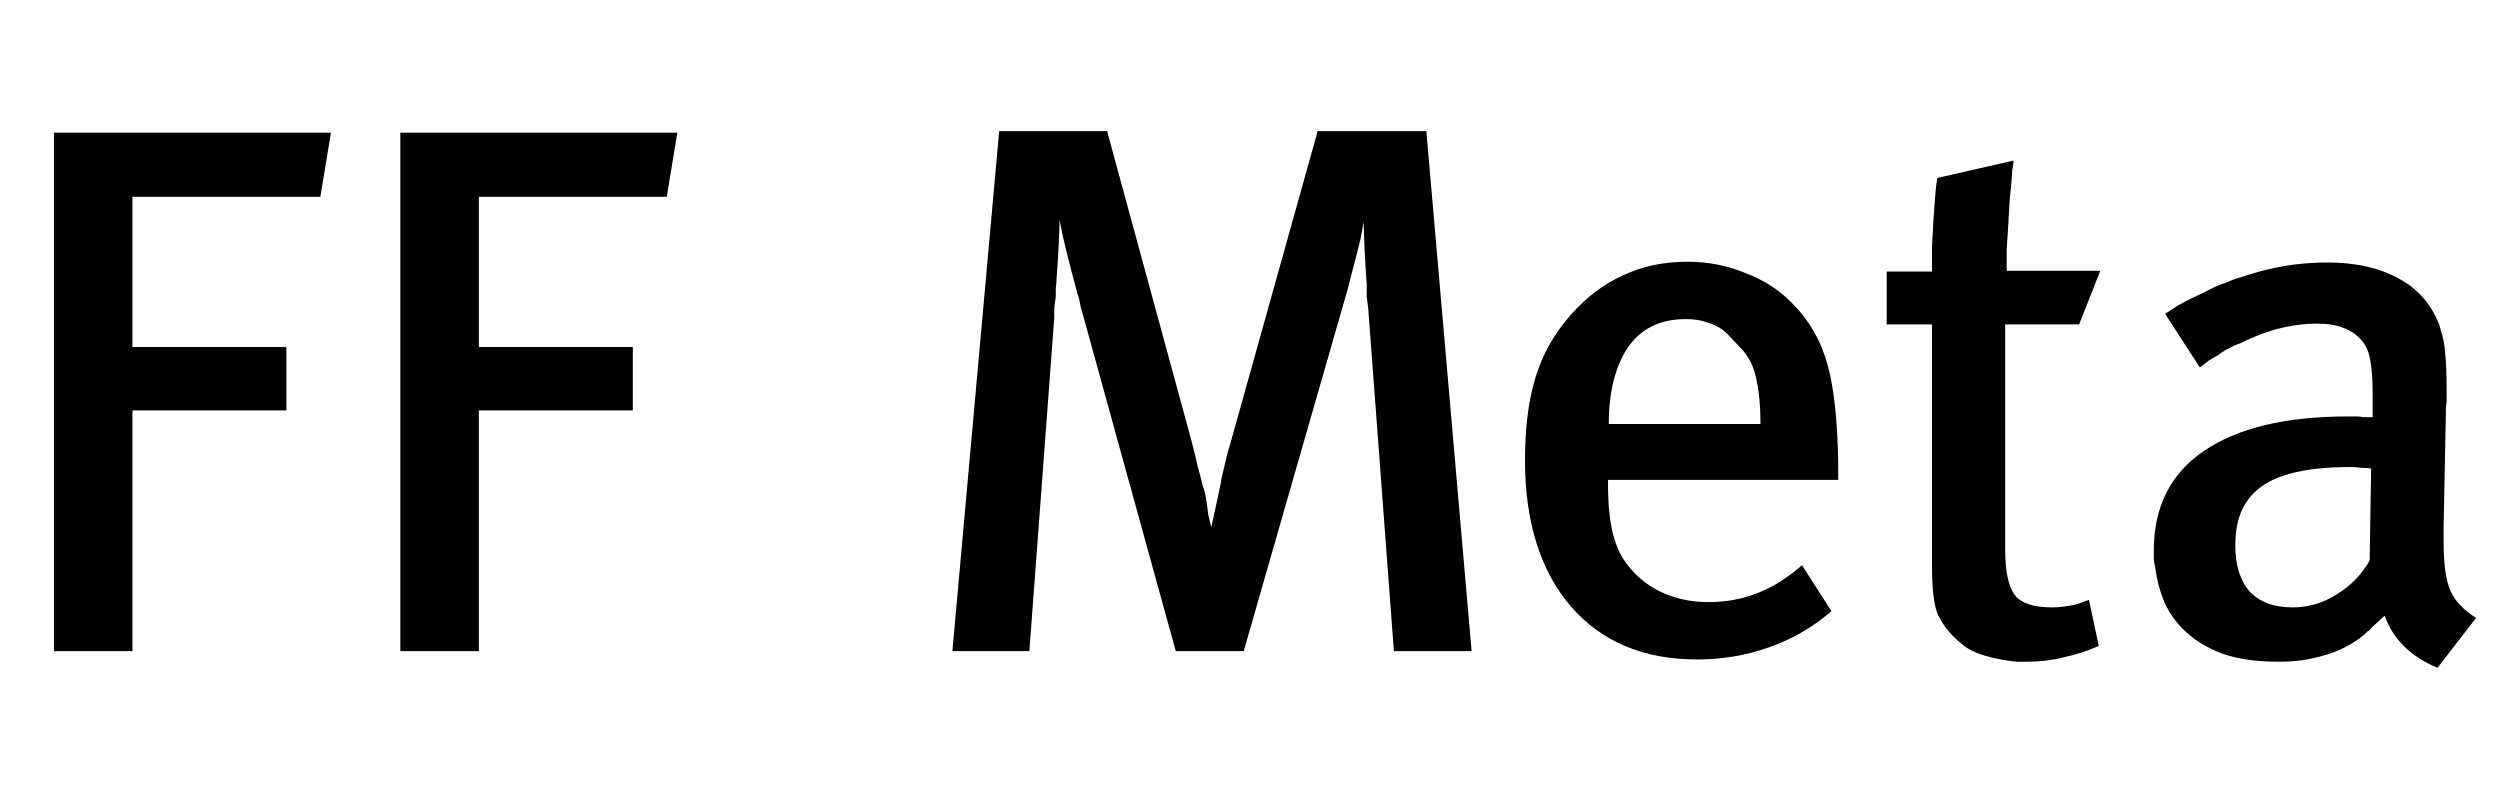
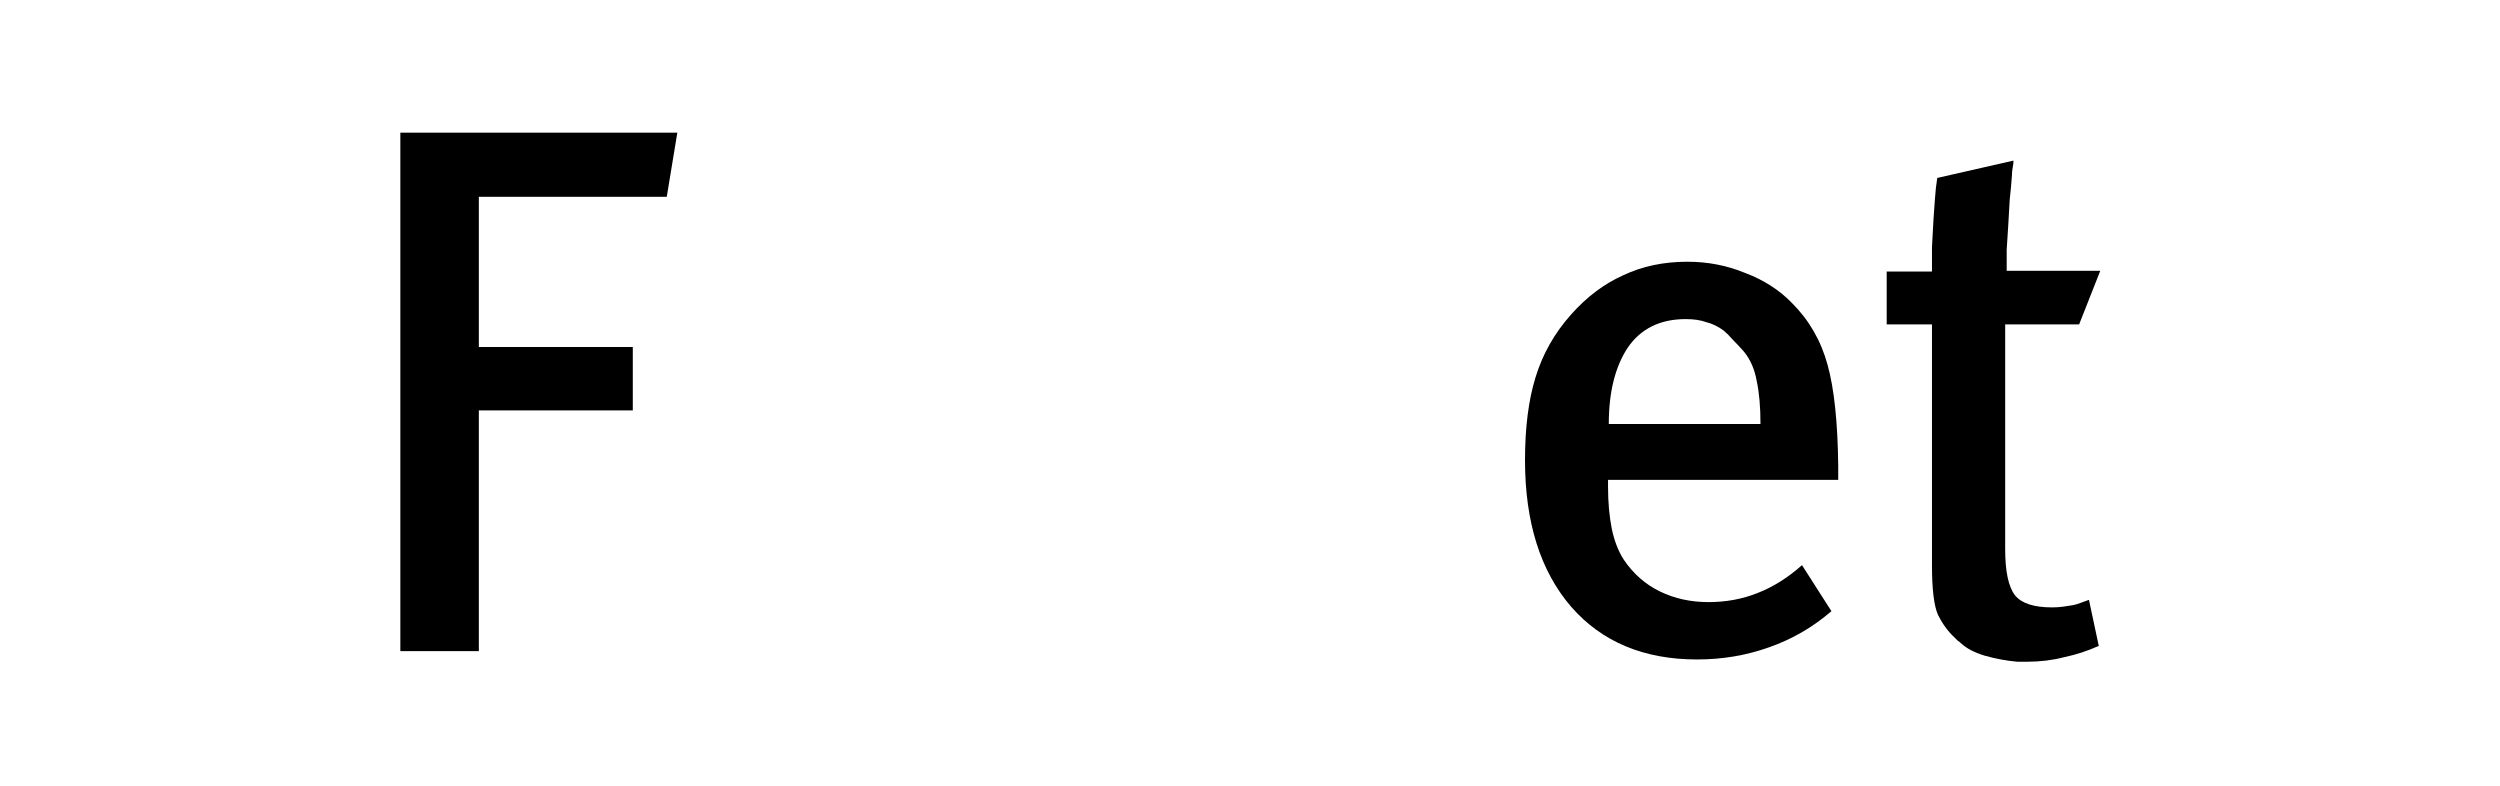
<svg xmlns="http://www.w3.org/2000/svg" xmlns:ns1="http://www.inkscape.org/namespaces/inkscape" xmlns:ns2="http://sodipodi.sourceforge.net/DTD/sodipodi-0.dtd" width="159" height="50" id="svg3505" version="1.1" ns1:version="0.48.4 r9939" ns2:docname="FF Meta Nameplate Template.svg">
  <defs id="defs3507" />
  <ns2:namedview id="base" pagecolor="#ffffff" bordercolor="#666666" borderopacity="1.0" ns1:pageopacity="0.0" ns1:pageshadow="2" ns1:zoom="1.979899" ns1:cx="243.45942" ns1:cy="69.92727" ns1:document-units="px" ns1:current-layer="layer1" showgrid="false" ns1:window-width="1301" ns1:window-height="744" ns1:window-x="65" ns1:window-y="24" ns1:window-maximized="1" />
  <g ns1:label="Layer 1" ns1:groupmode="layer" id="layer1" transform="translate(0,-1002.362)">
    <g style="font-size:48px;font-style:normal;font-variant:normal;font-weight:normal;font-stretch:normal;line-height:125%;letter-spacing:0px;word-spacing:0px;fill:#000000;fill-opacity:1;stroke:none;font-family:Liberation Sans;-inkscape-font-specification:Liberation Sans" id="text3513">
-       <path d="m 21.047,1010.8 -0.672,4.08 -11.952,0 0,9.552 9.792,0 0,4.032 -9.792,0 0,15.312 -4.992,0 0,-32.976 17.616,0 0,0" style="font-family:Meta-Medium;-inkscape-font-specification:Meta-Medium" id="path3027" />
      <path d="m 43.078,1010.8 -0.672,4.08 -11.952,0 0,9.552 9.792,0 0,4.032 -9.792,0 0,15.312 -4.992,0 0,-32.976 17.616,0 0,0" style="font-family:Meta-Medium;-inkscape-font-specification:Meta-Medium" id="path3029" />
-       <path d="m 93.595,1043.776 -4.944,0 -1.632,-21.792 c -0.032,-0.256 -0.064,-0.512 -0.096,-0.768 -2.8e-5,-0.256 -2.8e-5,-0.512 0,-0.768 -0.064,-0.864 -0.112,-1.68 -0.144,-2.448 -0.032,-0.768 -0.048,-1.28 -0.048,-1.536 -0.032,0.16 -0.064,0.336 -0.096,0.528 -0.032,0.16 -0.064,0.336 -0.096,0.528 -0.16,0.672 -0.336,1.36 -0.528,2.064 -0.16,0.672 -0.336,1.328 -0.528,1.968 l -6.384,22.224 -4.32,0 -5.856,-21.216 c -0.064,-0.224 -0.128,-0.448 -0.192,-0.672 -0.032,-0.224 -0.08,-0.448 -0.144,-0.672 -0.032,-0.064 -0.064,-0.144 -0.096,-0.24 -10e-6,-0.096 -0.016,-0.176 -0.048,-0.24 -0.224,-0.832 -0.432,-1.632 -0.624,-2.4 -0.192,-0.8 -0.336,-1.456 -0.432,-1.968 -8e-6,0.224 -0.016,0.704 -0.048,1.44 -0.032,0.736 -0.08,1.504 -0.144,2.304 -8e-6,0.192 -0.016,0.384 -0.048,0.576 -8e-6,0.16 -8e-6,0.336 0,0.528 -0.032,0.224 -0.064,0.464 -0.096,0.72 -8e-6,0.224 -8e-6,0.432 0,0.624 l -1.584,21.216 -4.896,0 2.976,-33.072 6.864,0 5.376,19.728 c 0.16,0.608 0.288,1.136 0.384,1.584 0.128,0.448 0.24,0.88 0.336,1.296 0.064,0.16 0.112,0.32 0.144,0.48 0.032,0.16 0.064,0.336 0.096,0.528 0.032,0.224 0.064,0.48 0.096,0.768 0.064,0.256 0.128,0.528 0.192,0.816 0.128,-0.576 0.24,-1.088 0.336,-1.536 0.096,-0.48 0.192,-0.928 0.288,-1.344 -1.9e-5,-0.096 0.016,-0.208 0.048,-0.336 0.032,-0.128 0.064,-0.256 0.096,-0.384 0.064,-0.256 0.128,-0.528 0.192,-0.816 0.064,-0.288 0.144,-0.576 0.24,-0.864 l 5.568,-19.92 6.912,0 2.88,33.072 0,0" style="font-family:Meta-Medium;-inkscape-font-specification:Meta-Medium" id="path3031" />
      <path d="m 116.911,1032.88 -14.64,0 0,0.432 c 0,0.992 0.08,1.888 0.24,2.688 0.16,0.768 0.416,1.424 0.768,1.968 0.608,0.896 1.376,1.568 2.304,2.016 0.928,0.448 1.952,0.672 3.072,0.672 1.12,0 2.16,-0.192 3.12,-0.576 0.992,-0.384 1.936,-0.976 2.832,-1.776 l 1.872,2.928 c -1.184,1.024 -2.512,1.792 -3.984,2.304 -1.44,0.512 -2.96,0.768 -4.56,0.768 -3.392,0 -6.064,-1.12 -8.016,-3.36 -1.952,-2.272 -2.928,-5.376 -2.928,-9.312 -2e-6,-2.08 0.224,-3.84 0.672,-5.28 0.448,-1.472 1.2,-2.8 2.256,-3.984 0.992,-1.12 2.096,-1.952 3.312,-2.496 1.216,-0.576 2.576,-0.864 4.08,-0.864 1.312,0 2.544,0.24 3.696,0.72 1.184,0.448 2.176,1.088 2.976,1.92 1.088,1.088 1.84,2.4 2.256,3.936 0.416,1.504 0.64,3.632 0.672,6.384 -2e-5,0.064 -2e-5,0.144 0,0.24 -2e-5,0.096 -2e-5,0.192 0,0.288 -2e-5,0.064 -2e-5,0.128 0,0.192 -2e-5,0.064 -2e-5,0.128 0,0.192 l 0,0 m -4.944,-3.552 c -1e-5,-1.088 -0.08,-2 -0.24,-2.736 -0.128,-0.736 -0.4,-1.36 -0.816,-1.872 -0.256,-0.288 -0.496,-0.544 -0.72,-0.768 -0.192,-0.224 -0.384,-0.416 -0.576,-0.576 -0.352,-0.256 -0.72,-0.432 -1.104,-0.528 -0.352,-0.128 -0.784,-0.192 -1.296,-0.192 -1.632,0 -2.864,0.608 -3.696,1.824 -0.8,1.216 -1.2,2.832 -1.2,4.848 l 9.648,0 0,0" style="font-family:Meta-Medium;-inkscape-font-specification:Meta-Medium" id="path3033" />
      <path d="m 128.057,1012.576 c -1e-5,0.128 -0.016,0.272 -0.048,0.432 -0.032,0.16 -0.048,0.32 -0.048,0.48 -0.032,0.48 -0.08,1.008 -0.144,1.584 -0.032,0.544 -0.064,1.104 -0.096,1.68 -0.032,0.48 -0.064,0.976 -0.096,1.488 -1e-5,0.48 -1e-5,0.928 0,1.344 l 5.952,0 -1.344,3.408 -4.704,0 0,14.304 c -1e-5,1.408 0.208,2.384 0.624,2.928 0.416,0.512 1.2,0.768 2.352,0.768 0.256,0 0.496,-0.016 0.72,-0.048 0.224,-0.032 0.432,-0.064 0.624,-0.096 0.16,-0.032 0.32,-0.08 0.48,-0.144 0.192,-0.064 0.368,-0.128 0.528,-0.192 l 0.624,2.928 c -0.704,0.32 -1.44,0.56 -2.208,0.72 -0.736,0.192 -1.52,0.288 -2.352,0.288 -0.096,0 -0.208,0 -0.336,0 -0.096,0 -0.192,0 -0.288,0 -0.704,-0.064 -1.392,-0.192 -2.064,-0.384 -0.64,-0.192 -1.136,-0.448 -1.488,-0.768 -0.064,-0.064 -0.144,-0.128 -0.24,-0.192 -0.064,-0.064 -0.128,-0.128 -0.192,-0.192 -0.416,-0.384 -0.768,-0.864 -1.056,-1.44 -0.256,-0.576 -0.384,-1.632 -0.384,-3.168 l 0,-15.312 -2.88,0 0,-3.36 2.88,0 c -1e-5,-0.448 -1e-5,-0.96 0,-1.536 0.032,-0.576 0.064,-1.168 0.096,-1.776 0.032,-0.448 0.064,-0.896 0.096,-1.344 0.032,-0.48 0.08,-0.912 0.144,-1.296 l 4.848,-1.104 0,0" style="font-family:Meta-Medium;-inkscape-font-specification:Meta-Medium" id="path3035" />
-       <path d="m 157.476,1041.664 -2.448,3.168 c -0.8,-0.32 -1.504,-0.768 -2.112,-1.344 -0.576,-0.576 -0.992,-1.232 -1.248,-1.968 -0.224,0.192 -0.416,0.368 -0.576,0.528 -0.16,0.128 -0.304,0.272 -0.432,0.432 -0.032,0 -0.064,0.016 -0.096,0.048 -0.032,0.032 -0.048,0.048 -0.048,0.048 -0.064,0.064 -0.128,0.128 -0.192,0.192 -0.064,0.032 -0.128,0.08 -0.192,0.144 -0.736,0.544 -1.536,0.928 -2.4,1.152 -0.832,0.256 -1.76,0.384 -2.784,0.384 -1.472,0 -2.688,-0.176 -3.648,-0.528 -0.928,-0.352 -1.712,-0.832 -2.352,-1.44 -0.544,-0.512 -0.976,-1.12 -1.296,-1.824 -0.288,-0.704 -0.48,-1.424 -0.576,-2.16 -0.032,-0.192 -0.064,-0.368 -0.096,-0.528 0,-0.192 0,-0.384 0,-0.576 0,-2.784 1.056,-4.896 3.168,-6.336 2.144,-1.472 5.2,-2.208 9.168,-2.208 0.128,0 0.24,0 0.336,0 0.096,0 0.176,0 0.24,0 0.16,0 0.304,0.016 0.432,0.048 0.16,0 0.352,0 0.576,0 l 0,-1.44 c -2e-5,-0.928 -0.048,-1.632 -0.144,-2.112 -0.064,-0.512 -0.24,-0.944 -0.528,-1.296 -0.32,-0.384 -0.704,-0.656 -1.152,-0.816 -0.448,-0.192 -1.024,-0.288 -1.728,-0.288 -0.672,0 -1.376,0.08 -2.112,0.24 -0.736,0.16 -1.52,0.432 -2.352,0.816 -0.128,0.064 -0.256,0.128 -0.384,0.192 -0.128,0.032 -0.256,0.08 -0.384,0.144 -0.192,0.096 -0.384,0.192 -0.576,0.288 -0.16,0.096 -0.32,0.208 -0.48,0.336 -0.192,0.096 -0.384,0.208 -0.576,0.336 -0.16,0.128 -0.352,0.272 -0.576,0.432 l -2.208,-3.408 c 0.288,-0.192 0.56,-0.368 0.816,-0.528 0.288,-0.16 0.56,-0.304 0.816,-0.432 0.256,-0.128 0.528,-0.256 0.816,-0.384 0.288,-0.16 0.576,-0.304 0.864,-0.432 0.096,-0.032 0.176,-0.064 0.24,-0.096 0.096,-0.032 0.192,-0.064 0.288,-0.096 0.352,-0.16 0.704,-0.288 1.056,-0.384 0.384,-0.128 0.752,-0.24 1.104,-0.336 0.704,-0.192 1.408,-0.336 2.112,-0.432 0.736,-0.096 1.472,-0.144 2.208,-0.144 1.792,0 3.296,0.336 4.512,1.008 1.216,0.64 2.08,1.616 2.592,2.928 0.032,0.064 0.048,0.128 0.048,0.192 0.032,0.032 0.048,0.08 0.048,0.144 0.16,0.448 0.256,0.944 0.288,1.488 0.064,0.512 0.096,1.296 0.096,2.352 -2e-5,0.064 -2e-5,0.16 0,0.288 -2e-5,0.128 -2e-5,0.256 0,0.384 -2e-5,0.032 -2e-5,0.064 0,0.096 -2e-5,0 -2e-5,0 0,0 -0.032,0.16 -0.048,0.304 -0.048,0.432 -2e-5,0.128 -2e-5,0.208 0,0.24 l -0.144,7.344 c -2e-5,0.064 -2e-5,0.16 0,0.288 -2e-5,0.096 -2e-5,0.192 0,0.288 -2e-5,0.032 -2e-5,0.08 0,0.144 -2e-5,0.032 -2e-5,0.08 0,0.144 -2e-5,1.408 0.144,2.448 0.432,3.12 0.288,0.64 0.832,1.216 1.632,1.728 l 0,0 m -6.672,-9.504 c -0.224,-0.032 -0.448,-0.048 -0.672,-0.048 -0.192,-0.032 -0.384,-0.048 -0.576,-0.048 -1.632,0 -2.944,0.144 -3.936,0.432 -0.96,0.256 -1.712,0.656 -2.256,1.2 -0.416,0.416 -0.72,0.896 -0.912,1.44 -0.192,0.544 -0.288,1.184 -0.288,1.92 -1e-5,1.248 0.304,2.224 0.912,2.928 0.64,0.672 1.552,1.008 2.736,1.008 0.992,0 1.92,-0.272 2.784,-0.816 0.896,-0.544 1.6,-1.264 2.112,-2.16 l 0.096,-5.856 0,0" style="font-family:Meta-Medium;-inkscape-font-specification:Meta-Medium" id="path3037" />
    </g>
  </g>
</svg>